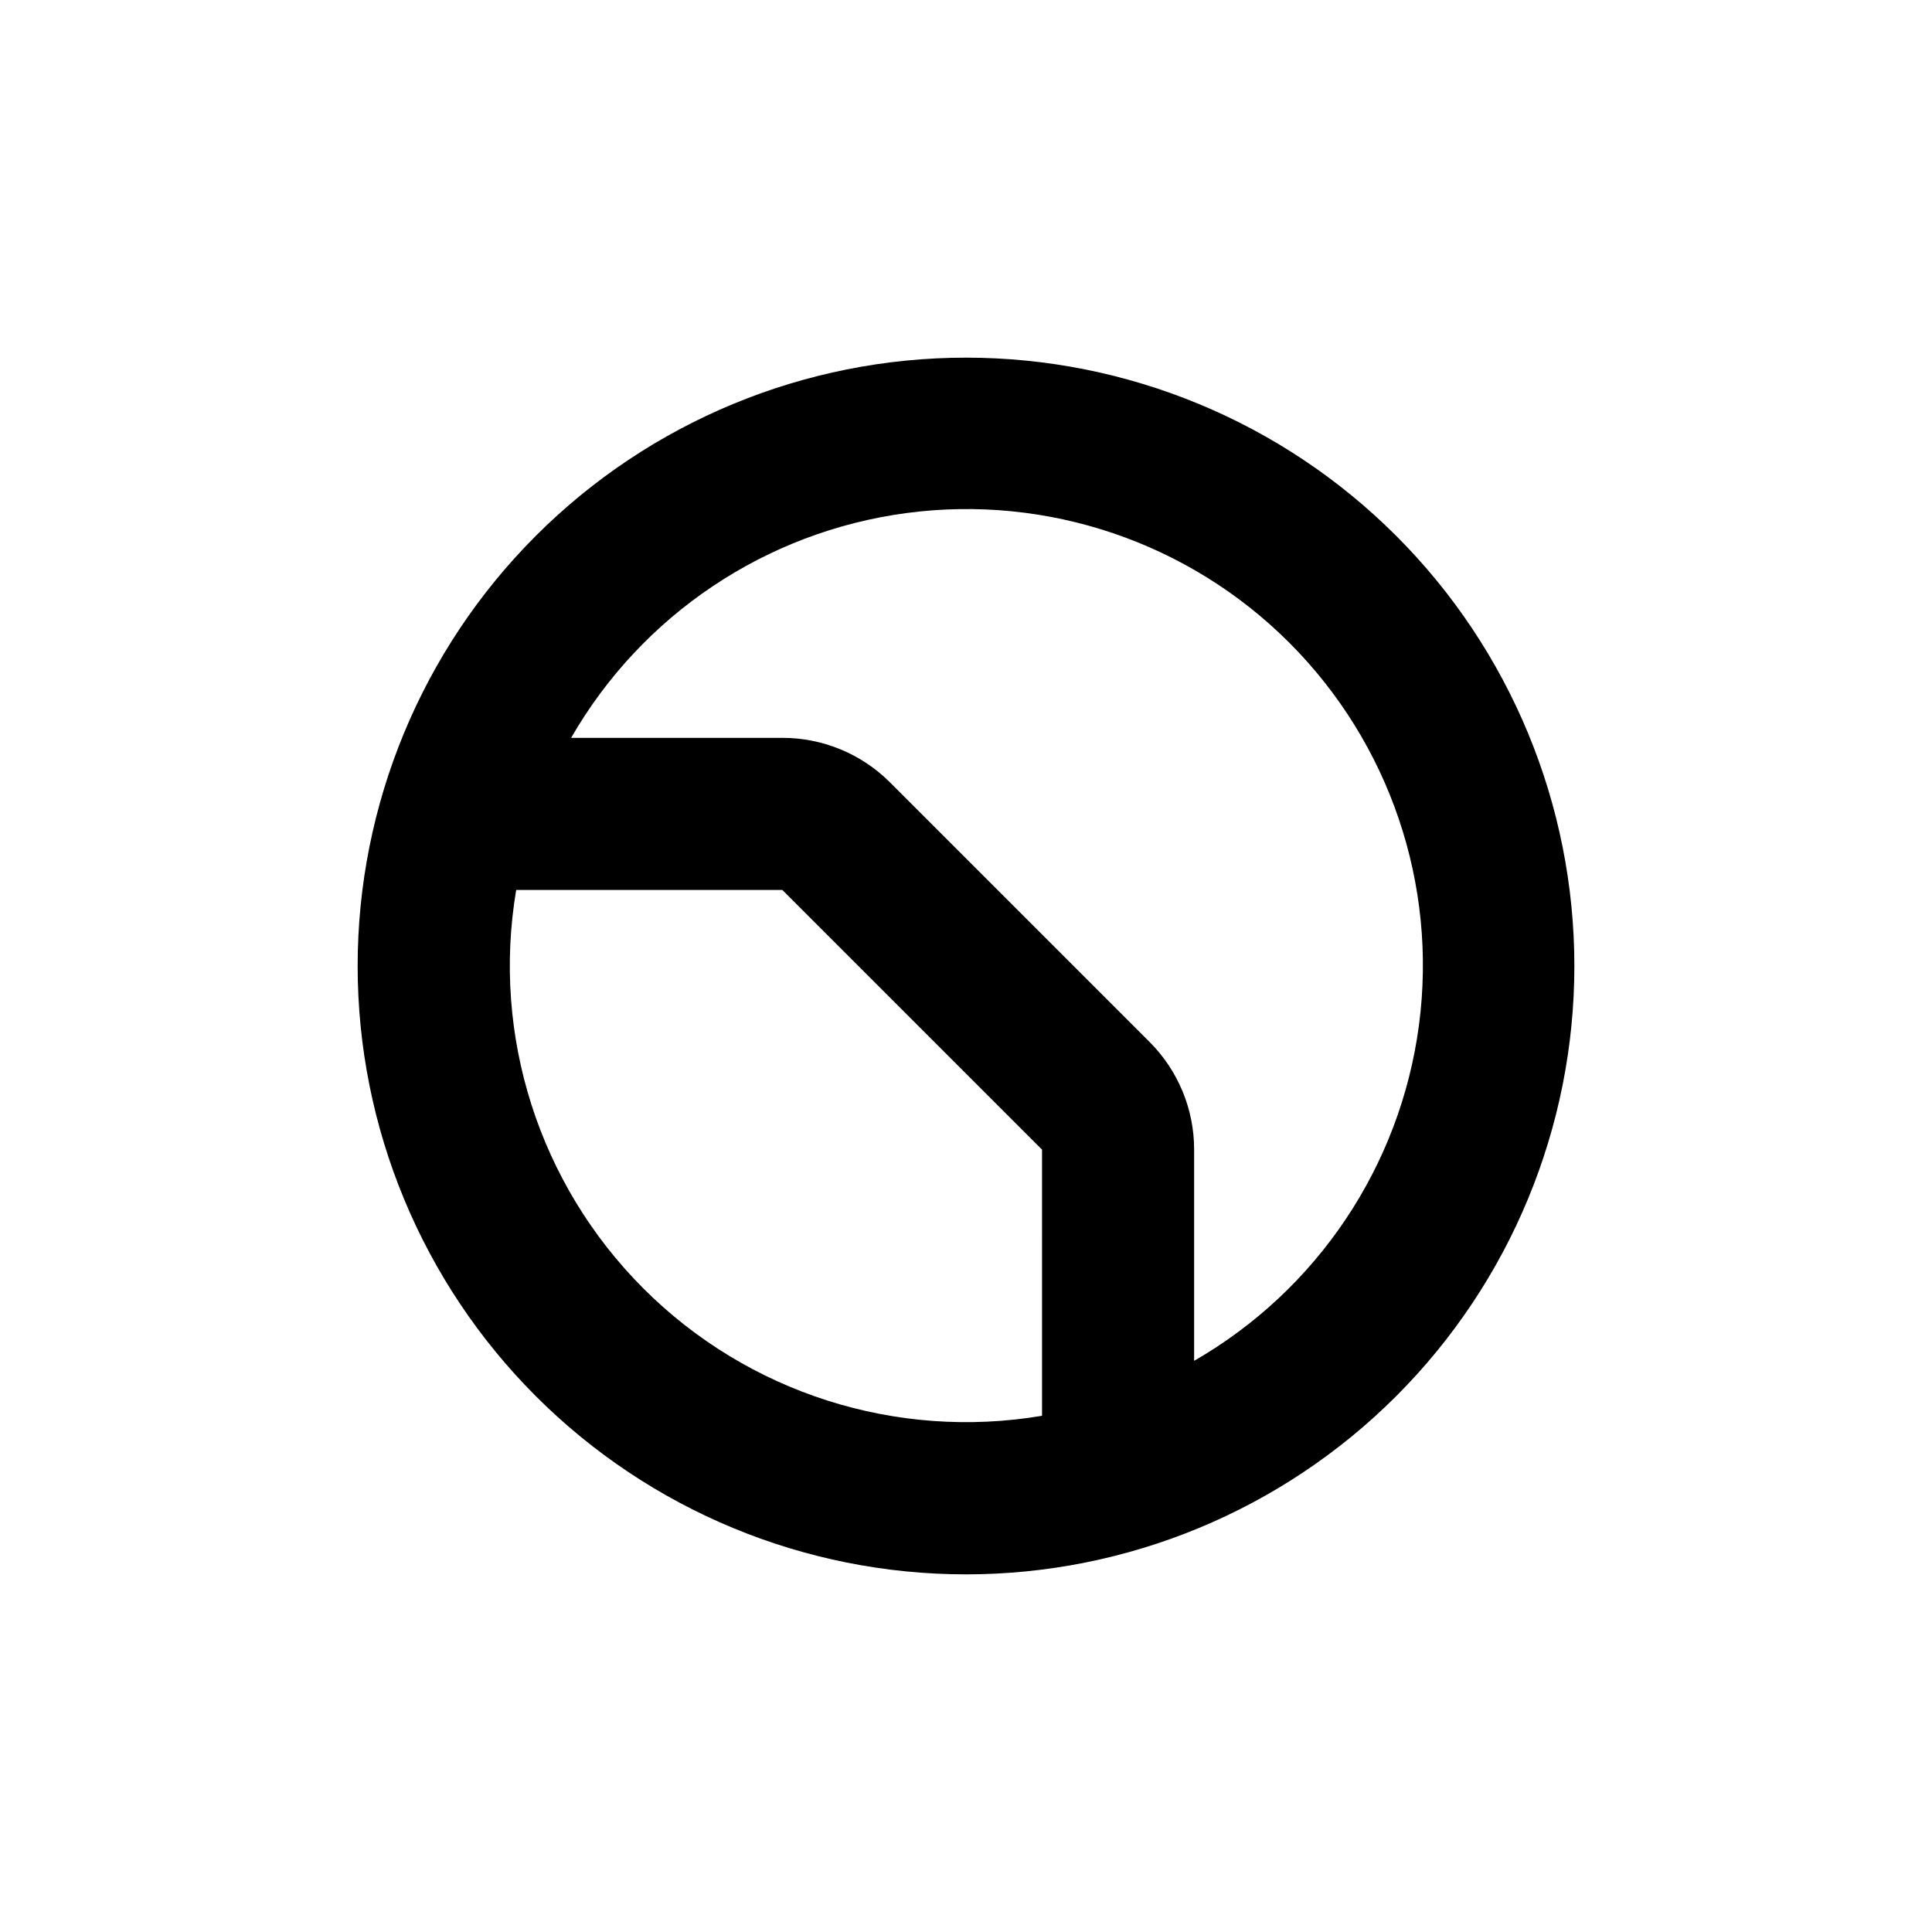
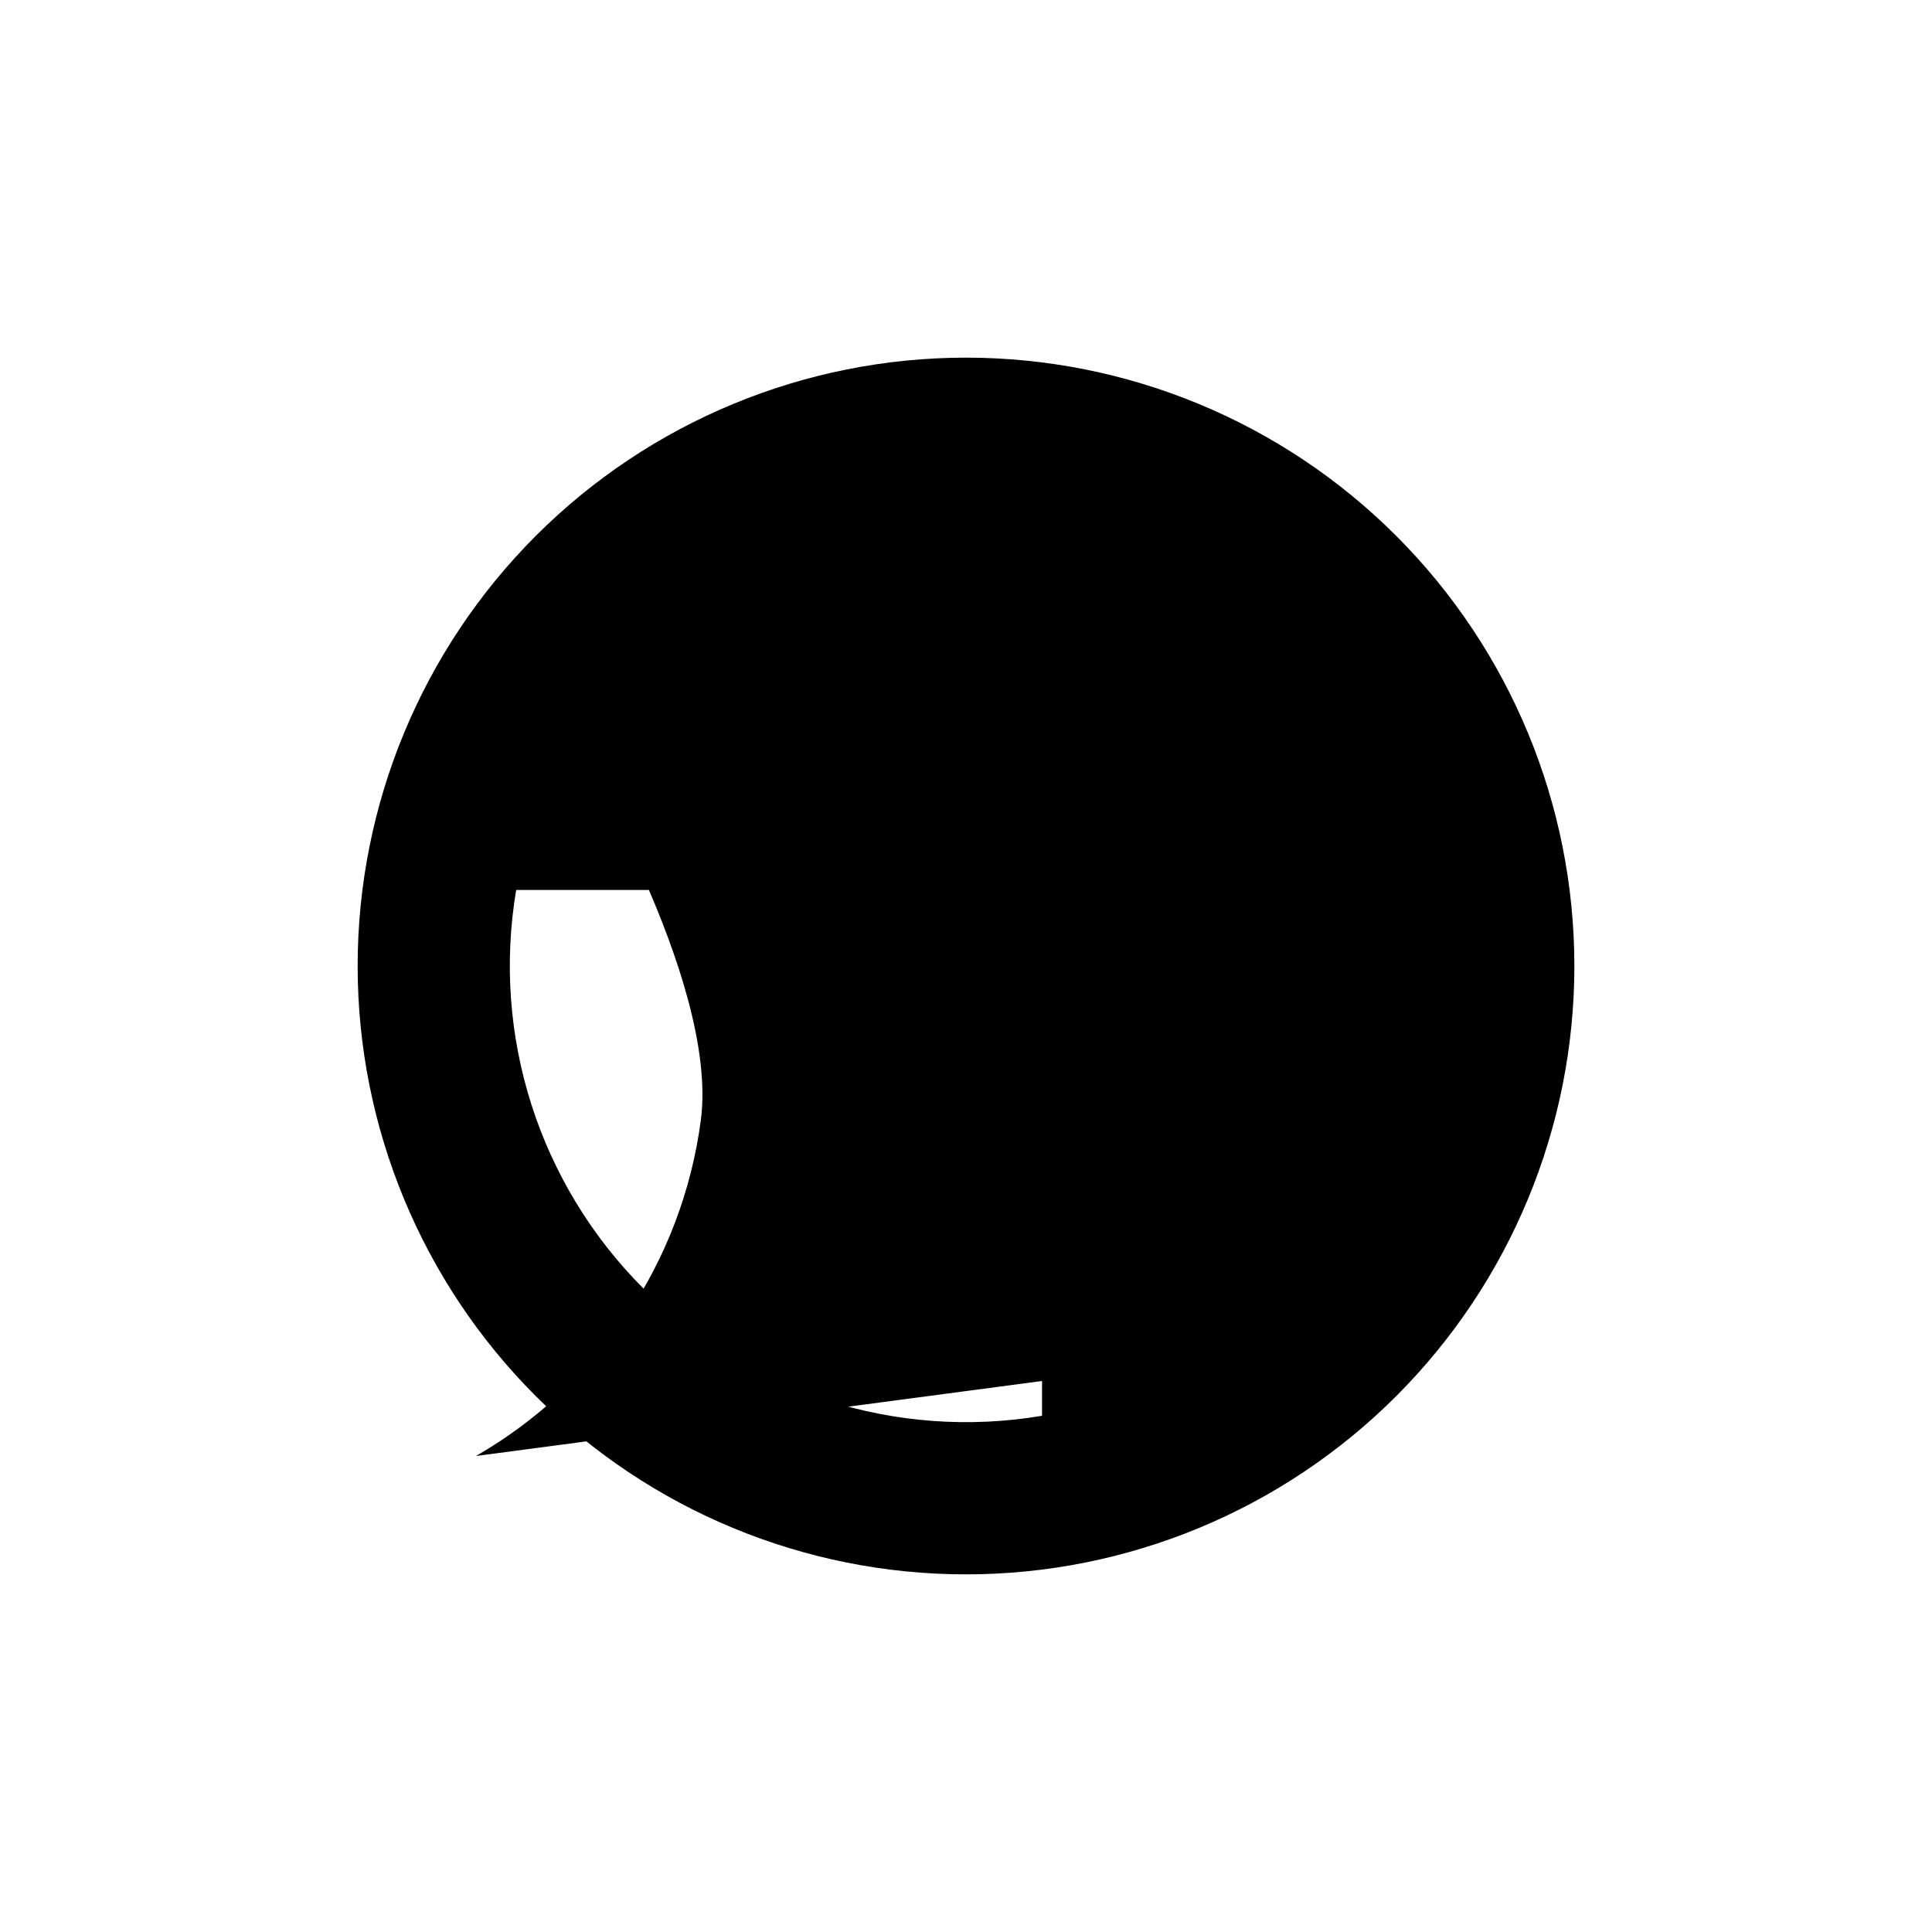
<svg xmlns="http://www.w3.org/2000/svg" fill="#000000" width="800px" height="800px" version="1.1" viewBox="144 144 512 512">
-   <path d="m400 238.78c-42.758 0-83.766 16.984-114 47.219s-47.219 71.242-47.219 114 16.984 83.762 47.219 114 71.242 47.223 114 47.223 83.762-16.988 114-47.223 47.223-71.238 47.223-114-16.988-83.766-47.223-114-71.238-47.219-114-47.219zm20.152 280.42v-0.004c-38.594 6.516-77.953-6.051-105.63-33.727-27.672-27.676-40.242-67.035-33.727-105.62h70.535l68.82 68.82zm40.305-14.559v-55.977c0.008-10.695-4.234-20.953-11.789-28.516l-68.82-68.82c-7.566-7.559-17.824-11.801-28.516-11.789h-55.977c18.762-32.617 51.633-54.645 88.934-59.586 37.301-4.941 74.777 7.762 101.38 34.367s39.309 64.082 34.367 101.38c-4.941 37.301-26.969 70.172-59.582 88.934z" />
+   <path d="m400 238.78c-42.758 0-83.766 16.984-114 47.219s-47.219 71.242-47.219 114 16.984 83.762 47.219 114 71.242 47.223 114 47.223 83.762-16.988 114-47.223 47.223-71.238 47.223-114-16.988-83.766-47.223-114-71.238-47.219-114-47.219zm20.152 280.42v-0.004c-38.594 6.516-77.953-6.051-105.63-33.727-27.672-27.676-40.242-67.035-33.727-105.62h70.535l68.82 68.82zm40.305-14.559v-55.977c0.008-10.695-4.234-20.953-11.789-28.516l-68.82-68.82c-7.566-7.559-17.824-11.801-28.516-11.789h-55.977s39.309 64.082 34.367 101.38c-4.941 37.301-26.969 70.172-59.582 88.934z" />
</svg>